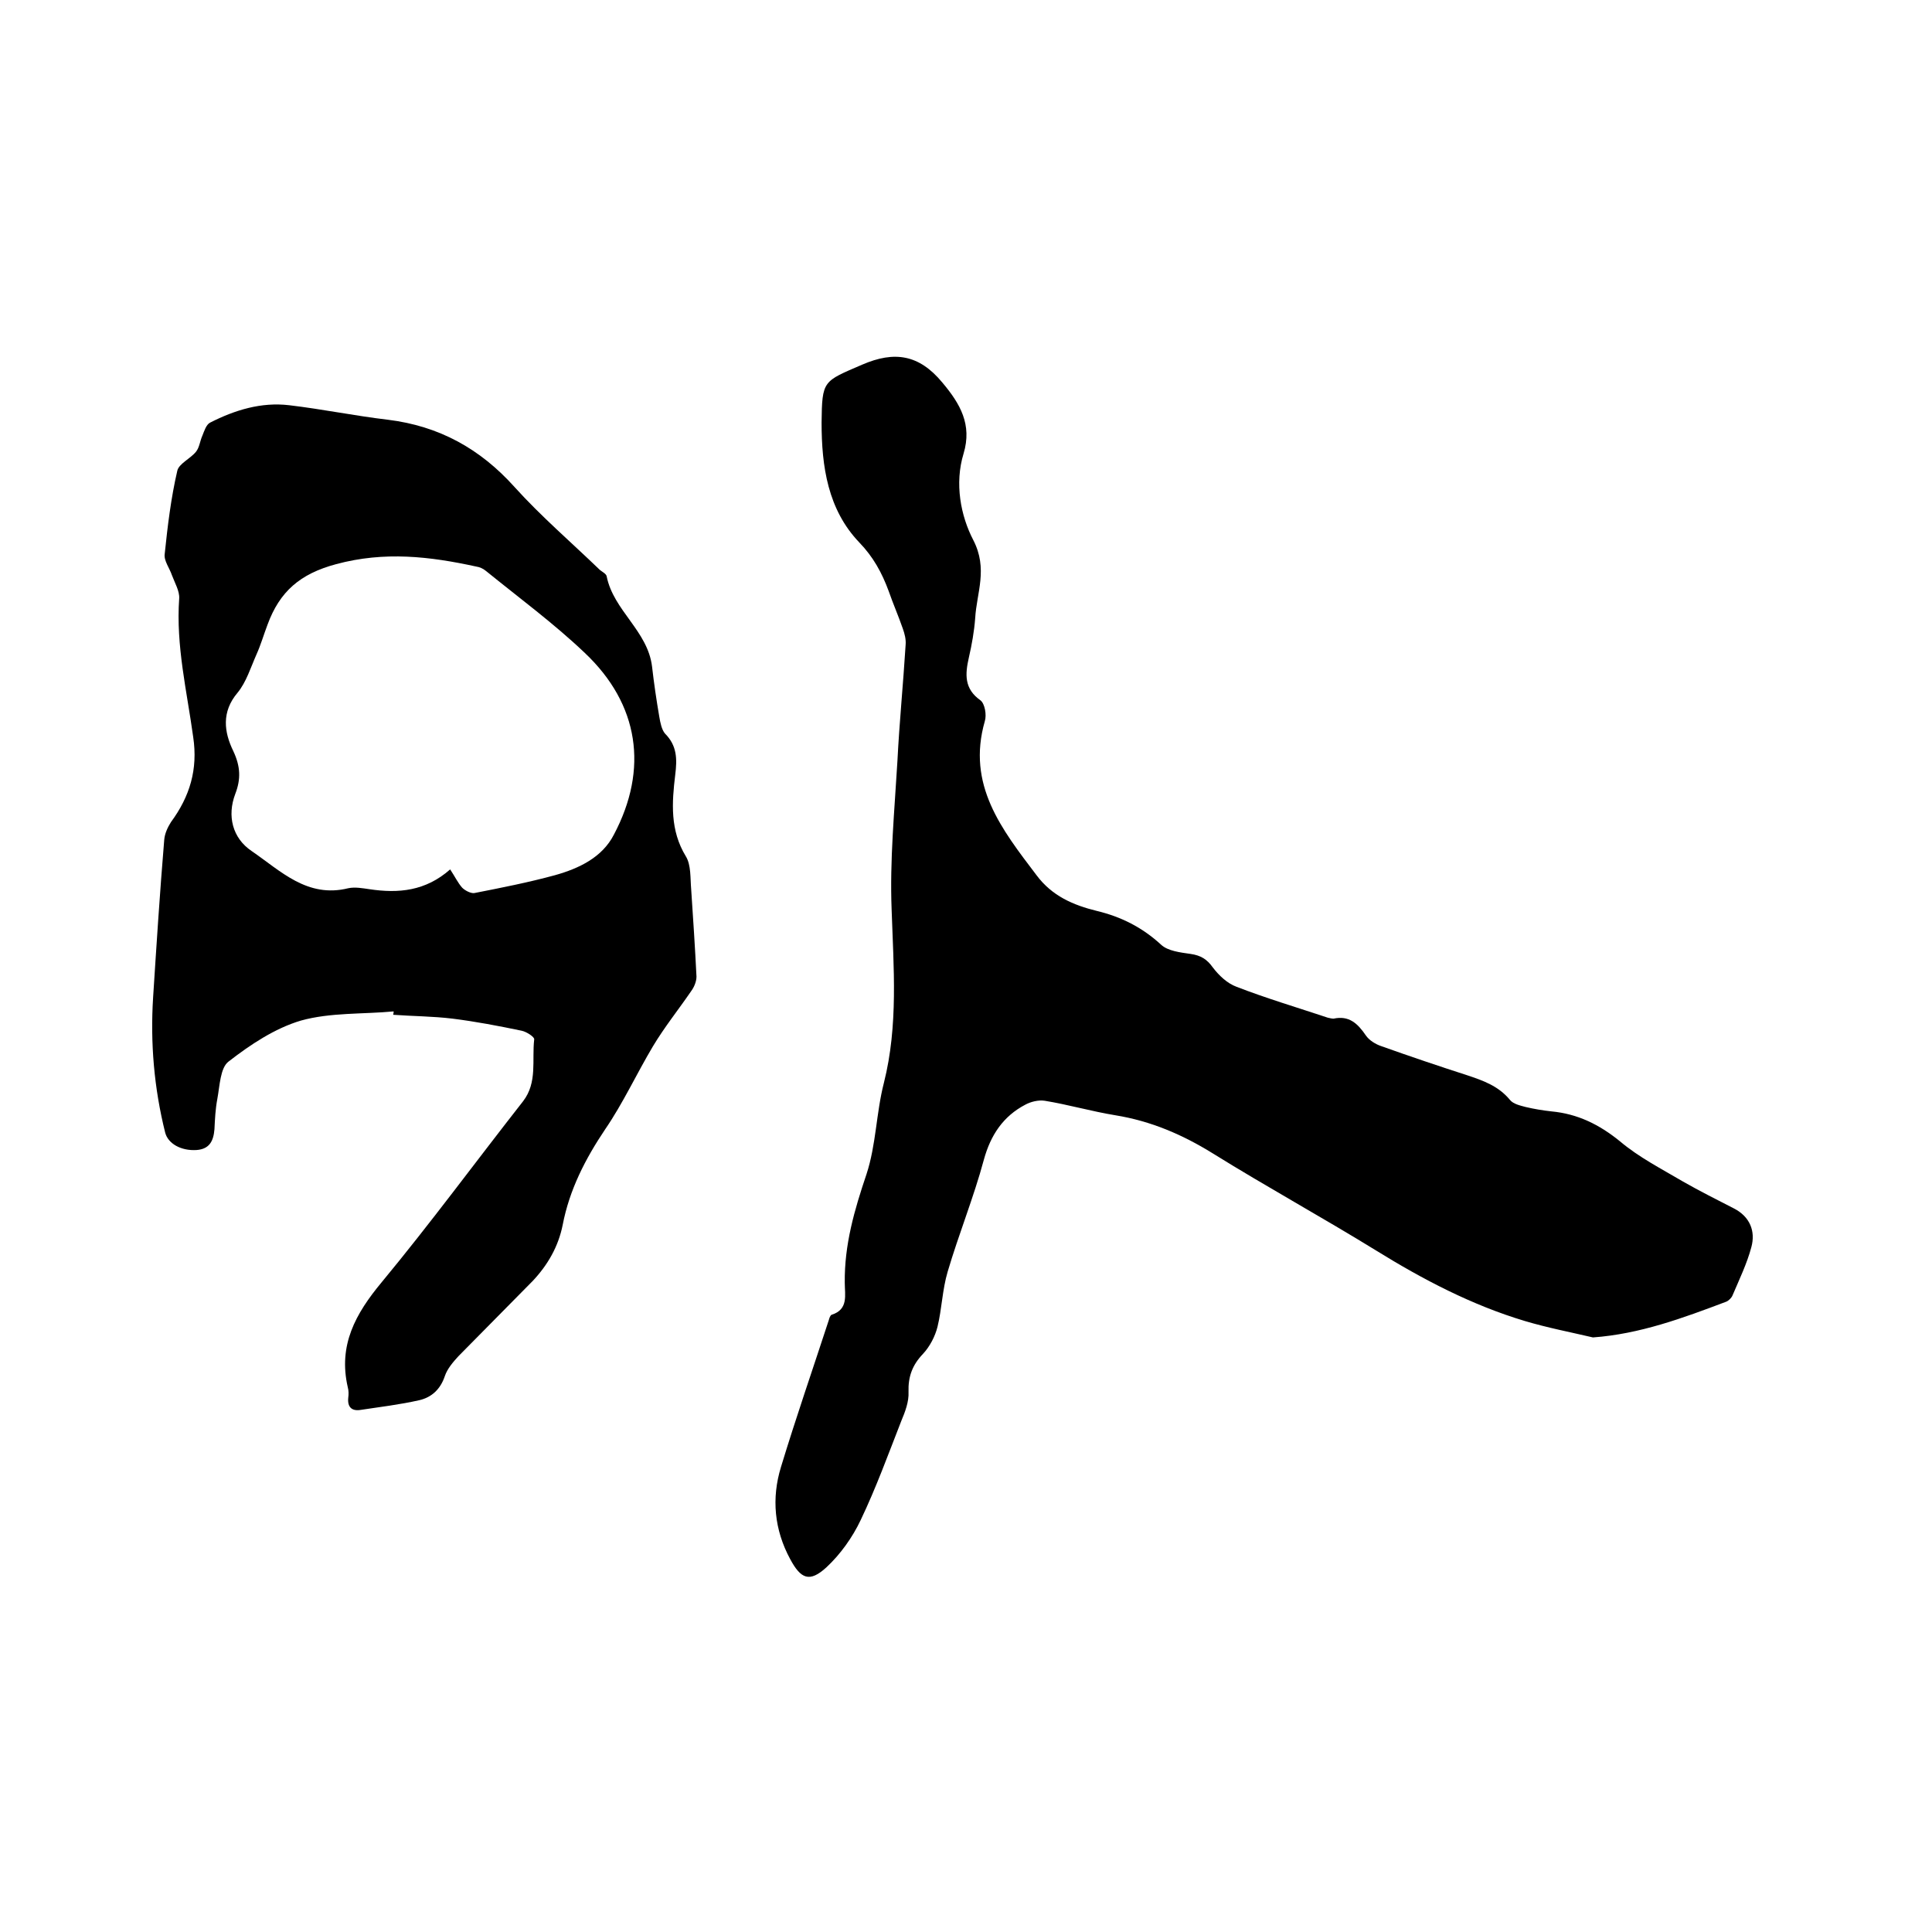
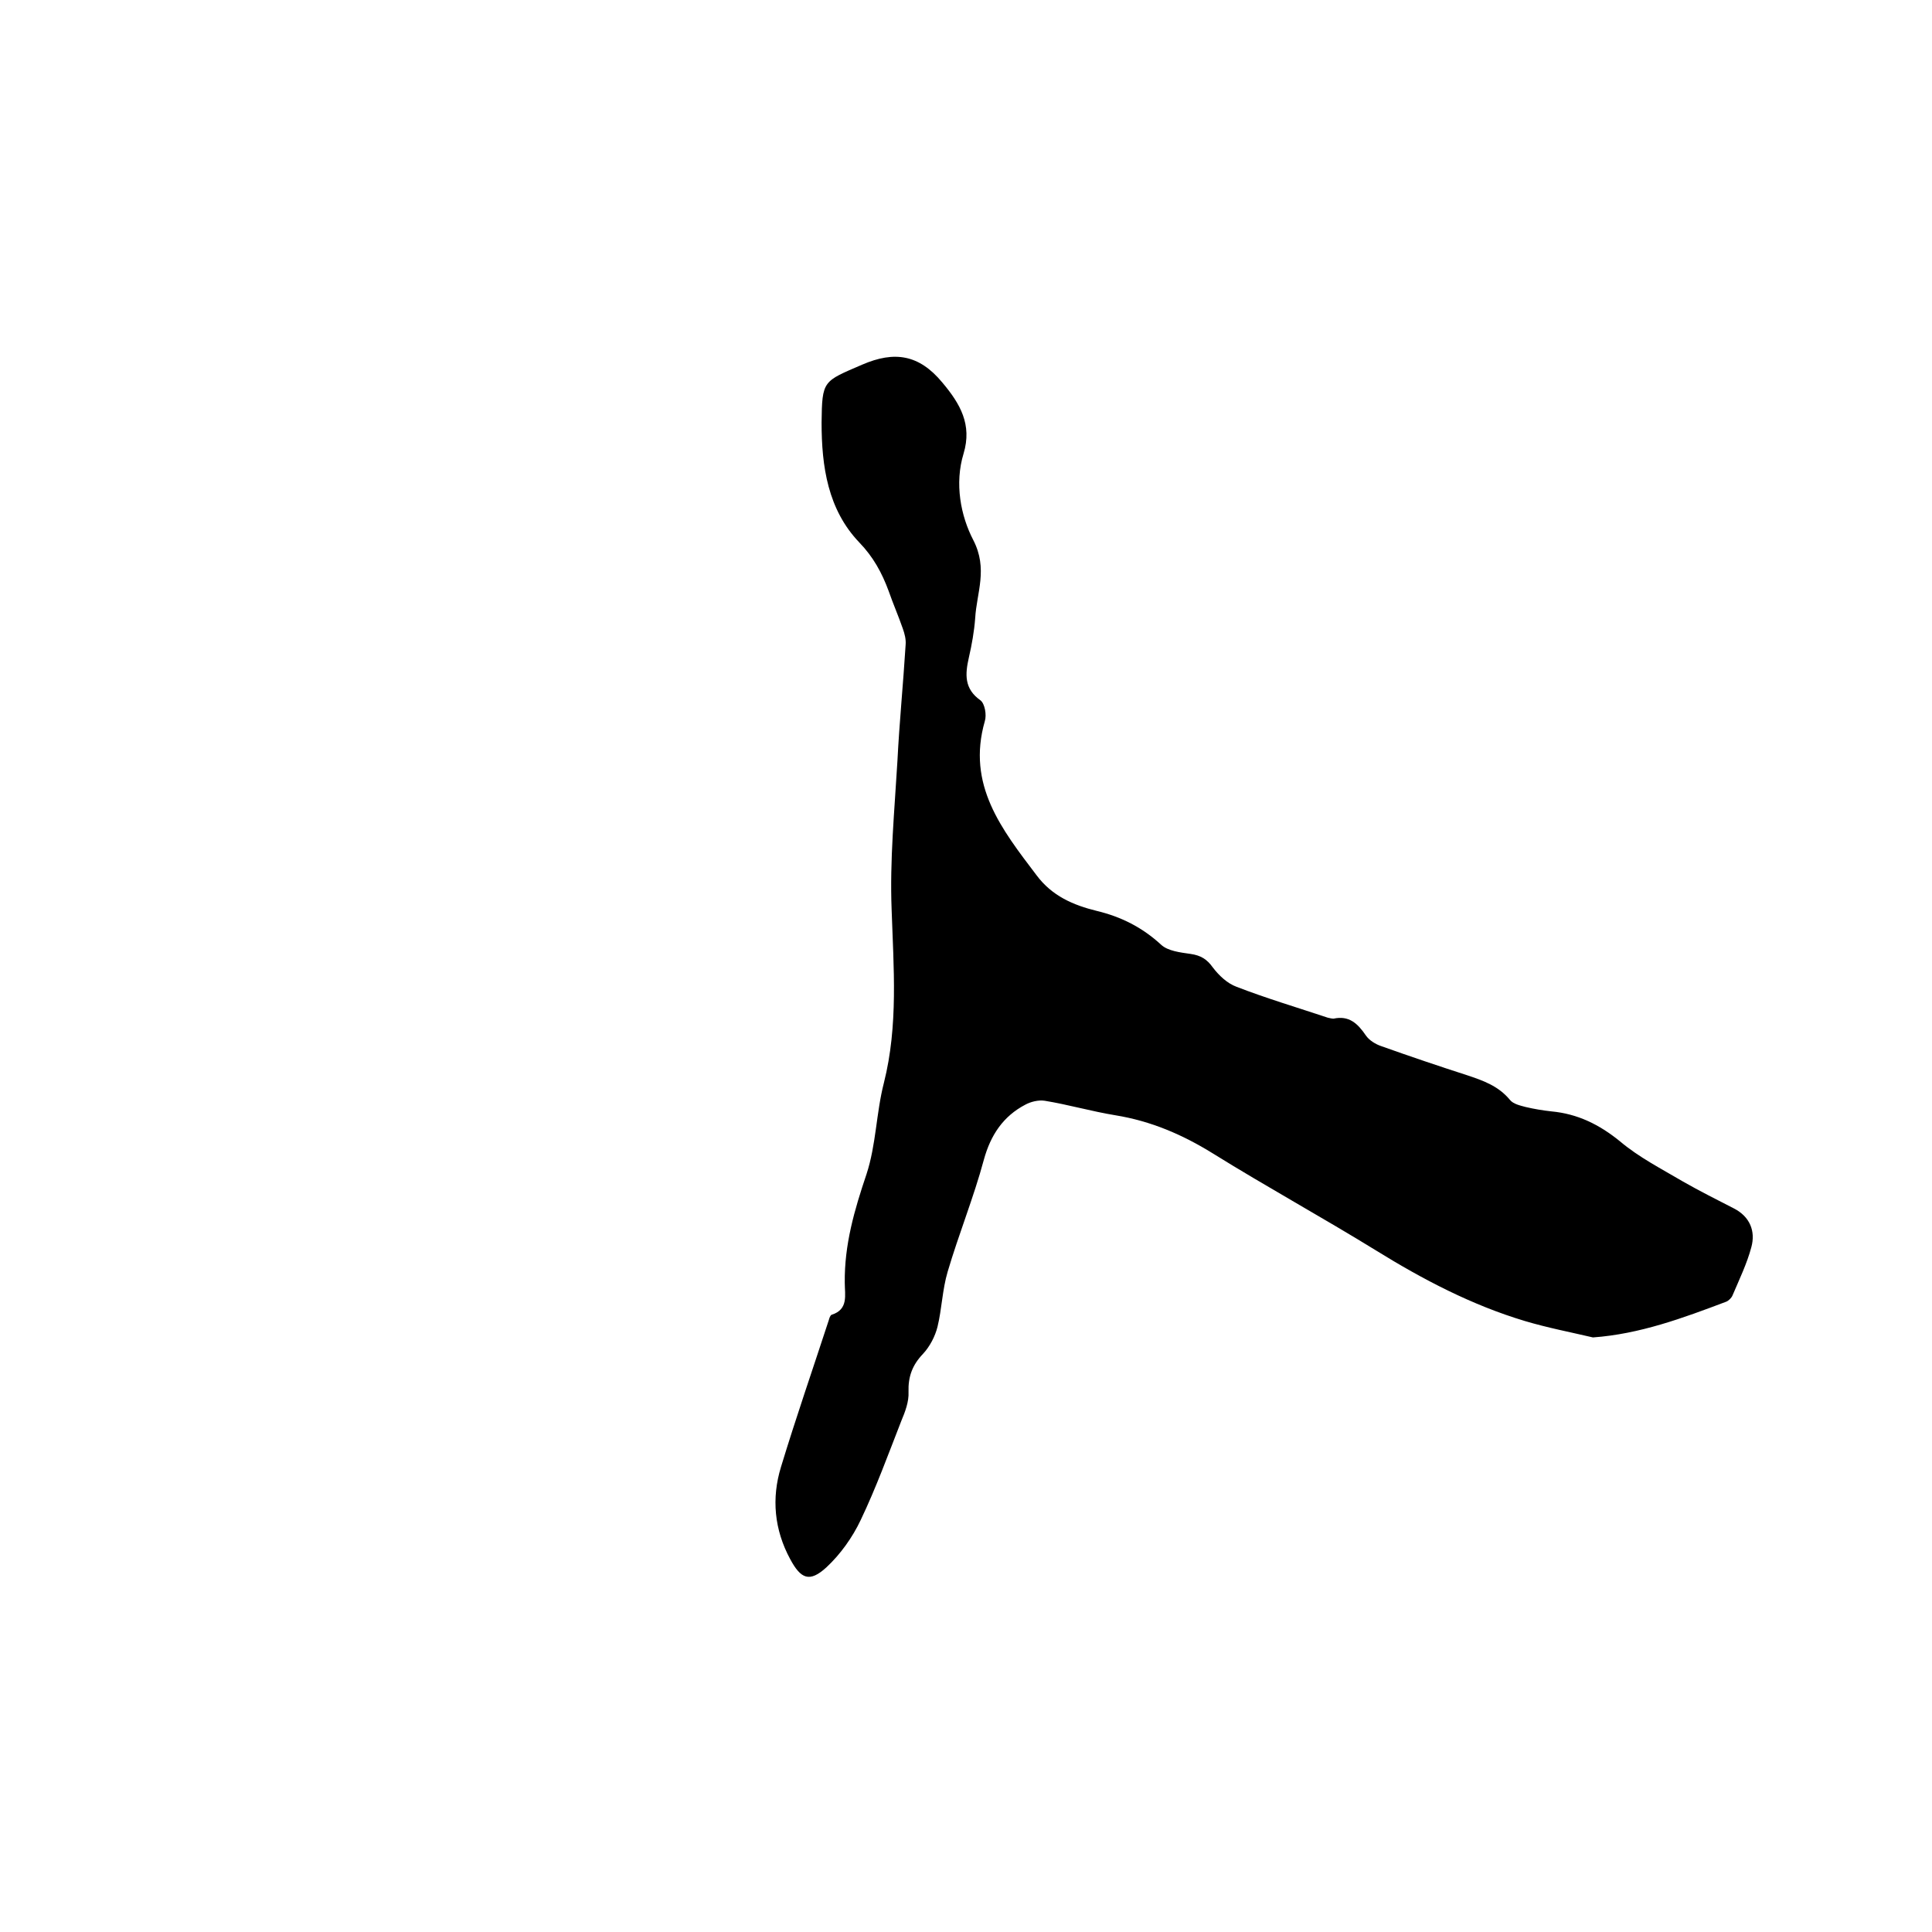
<svg xmlns="http://www.w3.org/2000/svg" enable-background="new 0 0 400 400" viewBox="0 0 400 400">
  <path d="m329.8 276.9c-4.7-1.1-9.4-2-14.1-3.4-11-3.3-21.1-8.6-30.8-14.6-11.2-6.9-22.7-13.2-33.8-20.1-6.3-3.9-12.8-6.7-20.2-7.9-4.9-.8-9.7-2.2-14.6-3-1.3-.2-2.9.2-4 .8-4.6 2.4-7.2 6.3-8.6 11.4-2.1 7.8-5.2 15.4-7.5 23.2-1.1 3.7-1.2 7.7-2.1 11.4-.5 2-1.6 4.1-3 5.6-2.2 2.3-3.1 4.7-3 7.9.1 2-.7 4.1-1.5 6-2.7 6.9-5.2 13.8-8.4 20.5-1.7 3.6-4.2 7.1-7.1 9.8-3.5 3.2-5.3 2.4-7.5-1.7-3.3-6.1-3.9-12.6-1.9-19.1 3.1-10.2 6.6-20.3 9.9-30.4.1-.4.3-1 .6-1.1 3.5-1.1 2.7-4.1 2.7-6.6-.1-7.9 2-15.1 4.5-22.5 2-6.1 2-12.7 3.6-18.9 3-11.9 2-23.9 1.6-35.9-.4-10.2.6-20.5 1.2-30.7.4-8 1.2-16 1.7-24.1.1-1.1-.2-2.3-.6-3.4-.9-2.6-2-5.1-2.9-7.7-1.4-3.8-3.2-7.1-6.1-10.1-6.5-6.8-7.8-15.7-7.8-24.8.1-8.8.3-8.5 8.4-12 6.7-2.9 11.8-2.1 16.6 3.7 3.7 4.4 6.2 8.7 4.4 14.7-1.9 6.2-.6 12.9 2 17.9 3.1 6 .7 10.9.4 16.2-.2 2.7-.7 5.5-1.3 8.1-.8 3.5-1 6.5 2.4 8.9.9.7 1.3 3 .9 4.3-3.8 13.2 3.5 22.4 10.7 31.9 3.2 4.3 7.6 6.2 12.5 7.4 5 1.2 9.4 3.4 13.3 7 1.4 1.3 4 1.6 6.1 1.9s3.4 1.1 4.6 2.8c1.3 1.7 3 3.3 4.9 4 6.2 2.4 12.6 4.3 18.9 6.4.4.1.9.2 1.2.2 3.2-.7 5 1 6.7 3.5.7 1 2 1.8 3.2 2.2 5.9 2.1 11.8 4.1 17.7 6 3.3 1.1 6.5 2.2 8.9 5.1.7.9 2.2 1.2 3.3 1.5 1.7.4 3.5.7 5.3.9 5.4.5 9.9 2.7 14.2 6.2 3.9 3.3 8.6 5.7 13 8.3 3.5 2 7.1 3.8 10.6 5.6 3.3 1.7 4.5 4.7 3.6 8-.9 3.4-2.5 6.7-3.9 10-.2.5-.8 1.1-1.3 1.3-9 3.4-17.9 6.7-27.6 7.4z" />
-   <path d="m81.5 209.4c-6.4.6-13.1.2-19.2 1.9-5.4 1.6-10.5 5-15 8.5-1.7 1.3-1.8 5-2.3 7.7-.4 2.1-.5 4.2-.6 6.3-.2 2.4-1 4.1-3.7 4.3-3.2.2-5.9-1.3-6.5-3.6-2.3-9.2-3.1-18.6-2.5-28 .7-10.9 1.4-21.8 2.3-32.6.1-1.3.7-2.6 1.4-3.7 3.9-5.3 5.6-10.9 4.6-17.6-1.3-9.5-3.6-18.9-2.9-28.7.1-1.5-.9-3.2-1.5-4.8-.5-1.5-1.7-3-1.5-4.4.6-5.8 1.3-11.6 2.6-17.2.3-1.5 2.7-2.5 3.9-4 .7-.9.8-2.2 1.3-3.3.4-1 .8-2.3 1.6-2.7 5.1-2.6 10.6-4.3 16.4-3.6 6.8.8 13.6 2.2 20.4 3 10.6 1.3 19.1 6 26.2 13.9 5.5 6.1 11.8 11.5 17.7 17.2.5.4 1.3.8 1.4 1.3 1.4 7.1 8.5 11.3 9.4 18.7.4 3.5.9 6.9 1.5 10.4.2 1.2.5 2.7 1.2 3.5 2.5 2.5 2.5 5.3 2.1 8.5-.7 5.8-1.1 11.5 2.2 16.9 1.1 1.8.9 4.5 1.1 6.8.4 6 .8 12 1.1 18.1 0 1-.5 2.2-1.1 3-2.6 3.8-5.5 7.4-7.9 11.4-3.4 5.7-6.2 11.8-9.9 17.2-4.1 6.1-7.4 12.5-8.8 19.8-.9 4.5-3.1 8.3-6.2 11.6-5.1 5.2-10.3 10.4-15.4 15.6-1.1 1.2-2.3 2.6-2.8 4.1-.9 2.7-2.7 4.4-5.3 5-4 .9-8.1 1.4-12.1 2-1.8.3-2.8-.5-2.6-2.5.1-.7.1-1.5-.1-2.2-2-8.7 1.6-15.2 7-21.7 10.1-12.2 19.5-25 29.3-37.5 3-3.9 1.8-8.5 2.3-12.8.1-.5-1.6-1.6-2.6-1.8-4.8-1-9.5-1.9-14.3-2.5-4.1-.5-8.2-.5-12.3-.8.1-.4.1-.5.1-.7zm11.7-29.4c1 1.5 1.6 2.8 2.5 3.8.6.6 1.8 1.2 2.5 1.1 5.6-1.1 11.2-2.2 16.7-3.7 5-1.4 9.8-3.7 12.2-8.4 7.2-13.6 5.2-27-6-37.6-6.4-6.1-13.6-11.4-20.5-17-.6-.5-1.3-.8-2-.9-9.6-2.1-19-3.2-29-.5-7.5 2-11.7 5.7-14.2 12.5-.8 2.1-1.4 4.2-2.3 6.2-1.2 2.7-2.1 5.7-3.9 7.9-3.4 4-2.8 8.2-.9 12.1 1.5 3.2 1.6 5.8.4 8.9-1.7 4.5-.6 9.1 3.4 11.8 6 4.1 11.5 9.8 20 7.7 1.4-.3 3 0 4.4.2 6 .9 11.6.4 16.7-4.1z" />
</svg>